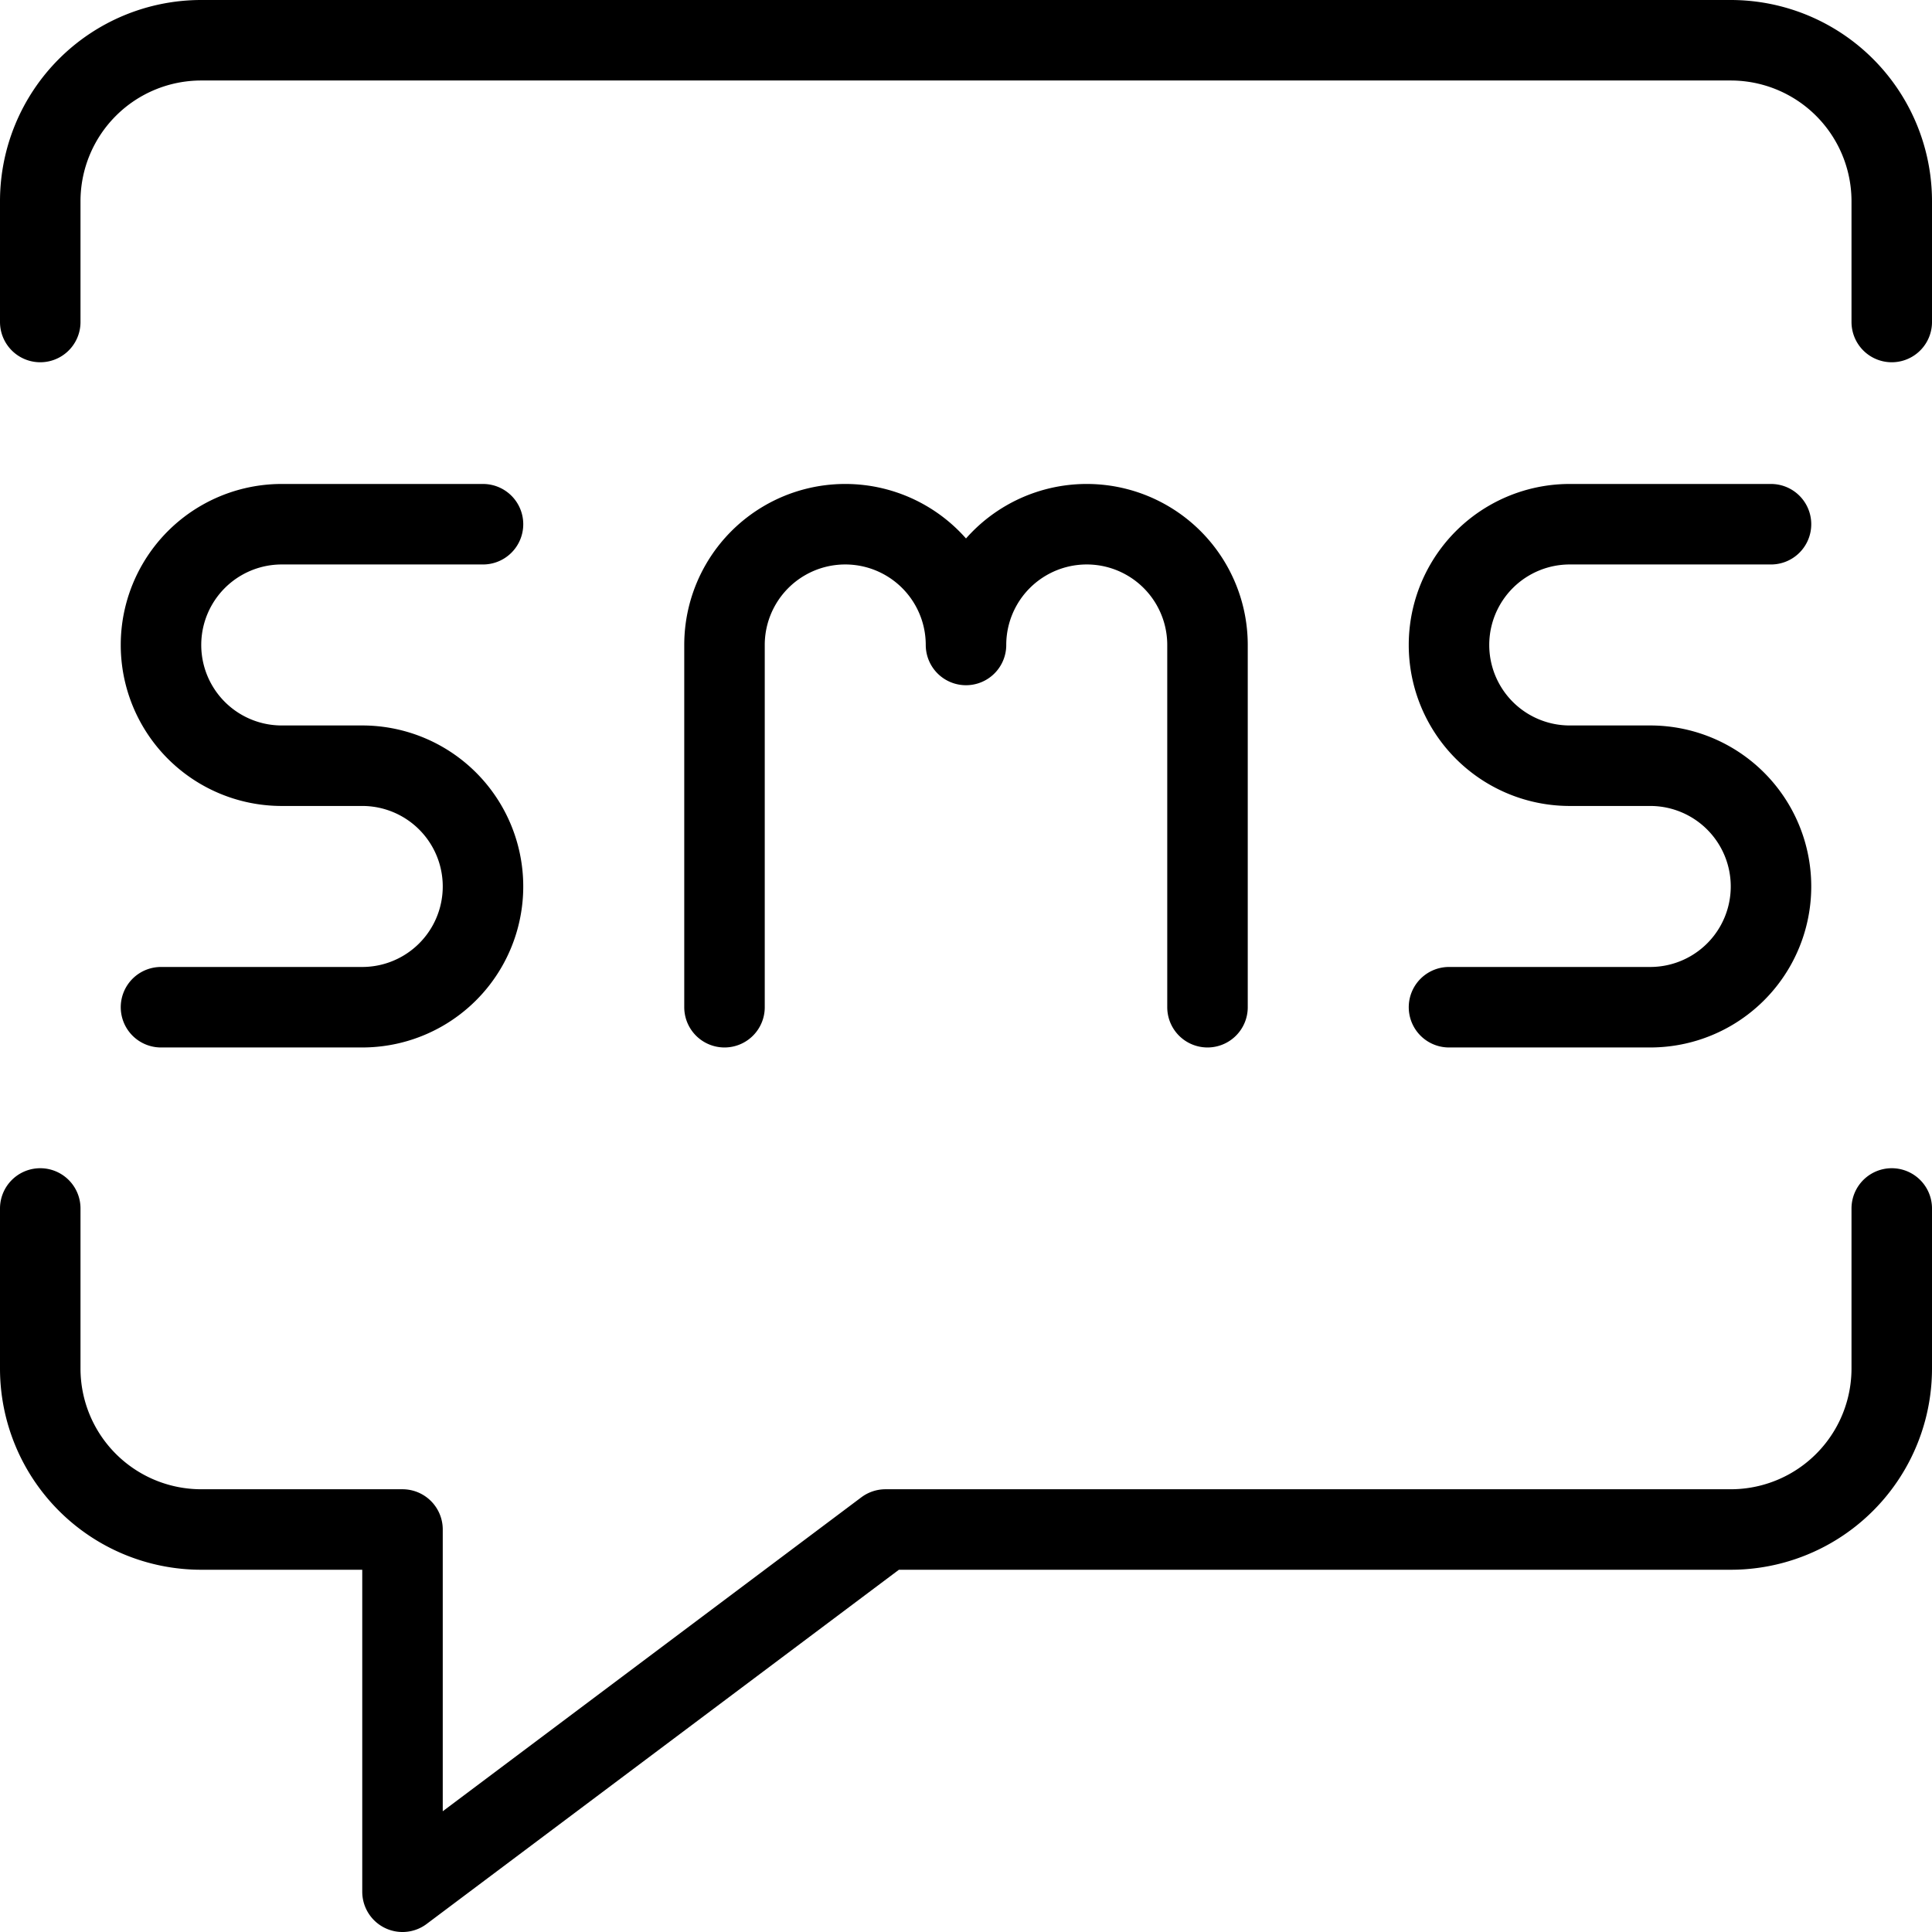
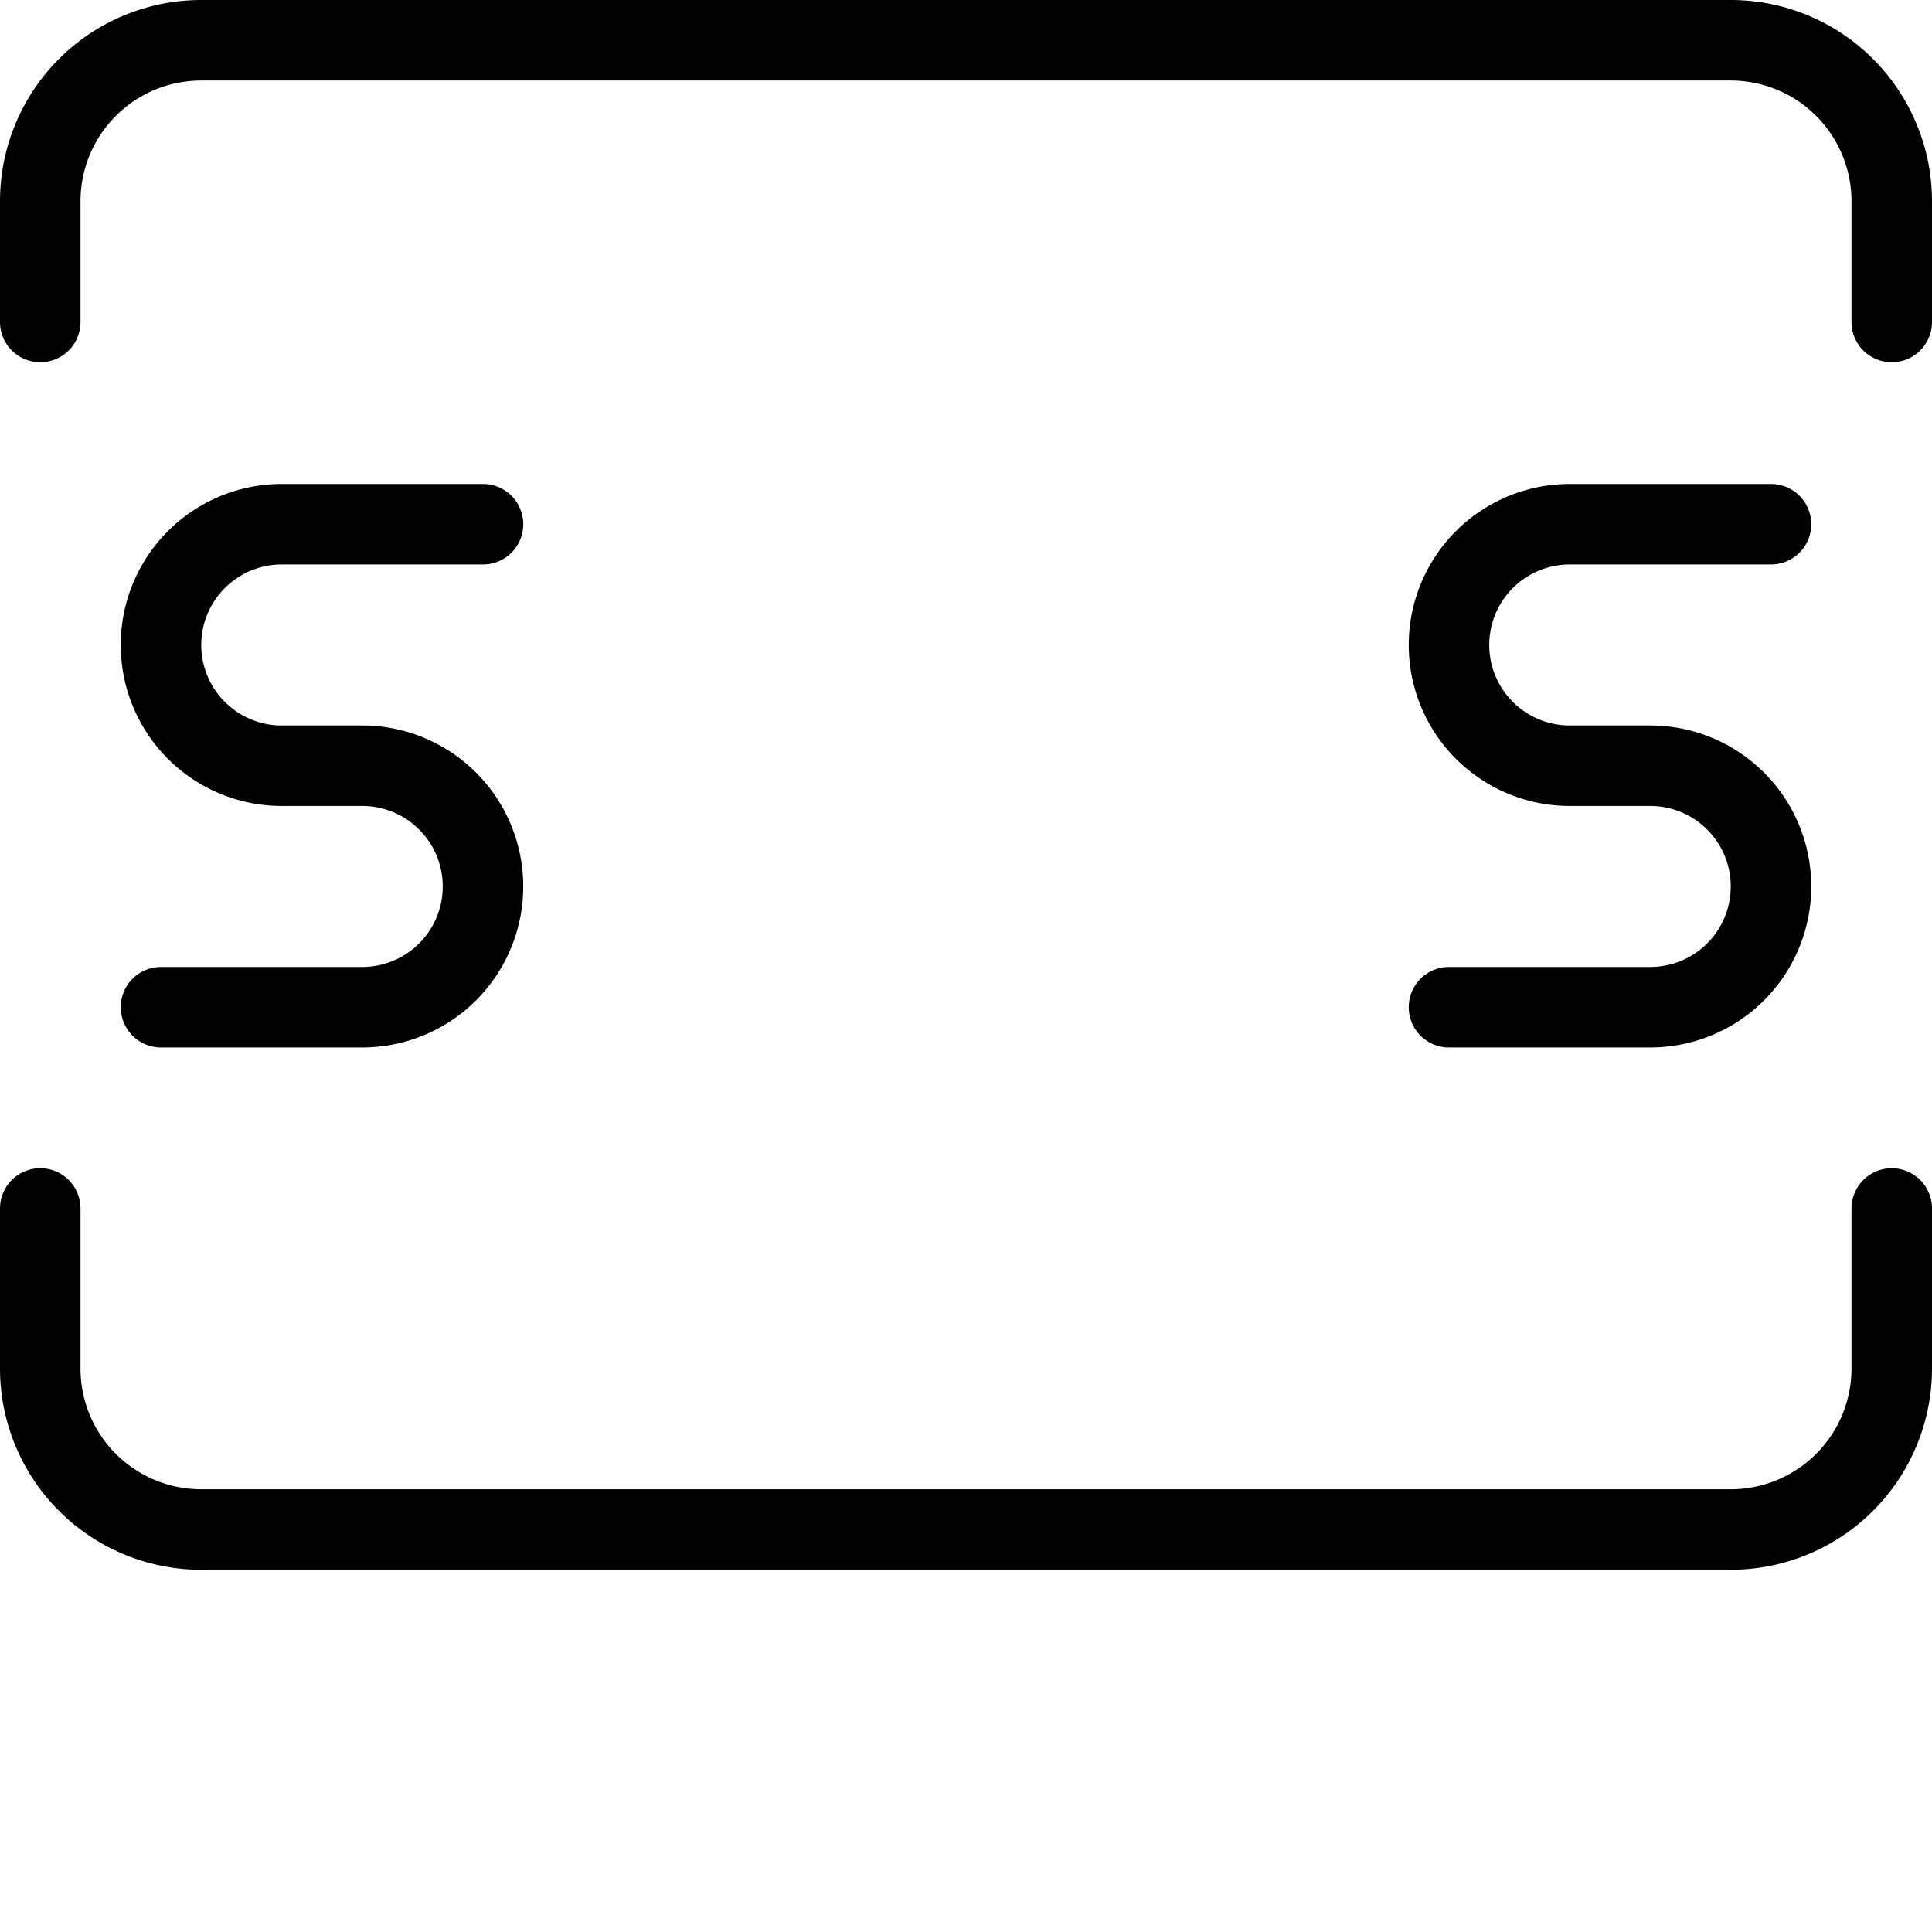
<svg xmlns="http://www.w3.org/2000/svg" viewBox="0 0 24 24">
  <g transform="matrix(1,0,0,1,0,0)">
    <defs>
      <style>.a{fill:none;stroke:#000000;stroke-linecap:round;stroke-linejoin:round;}</style>
    </defs>
    <title>sms-4</title>
-     <path class="a" d="M23.5,15.012V17a2,2,0,0,1-2,2H11L5,23.5V19H2.5a2,2,0,0,1-2-2V15.012" />
+     <path class="a" d="M23.5,15.012V17a2,2,0,0,1-2,2H11V19H2.5a2,2,0,0,1-2-2V15.012" />
    <path class="a" d="M6,6.512H3.5a1.5,1.5,0,0,0,0,3h1a1.5,1.5,0,0,1,0,3H2" />
    <path class="a" d="M22,6.512H19.5a1.5,1.5,0,1,0,0,3h1a1.5,1.5,0,0,1,0,3H18" />
-     <path class="a" d="M9,12.512v-4.5a1.5,1.5,0,1,1,3,0v0a1.5,1.5,0,1,1,3,0v4.5" />
    <path class="a" d="M.5,4V2.5a2,2,0,0,1,2-2h19a2,2,0,0,1,2,2V4" />
  </g>
</svg>